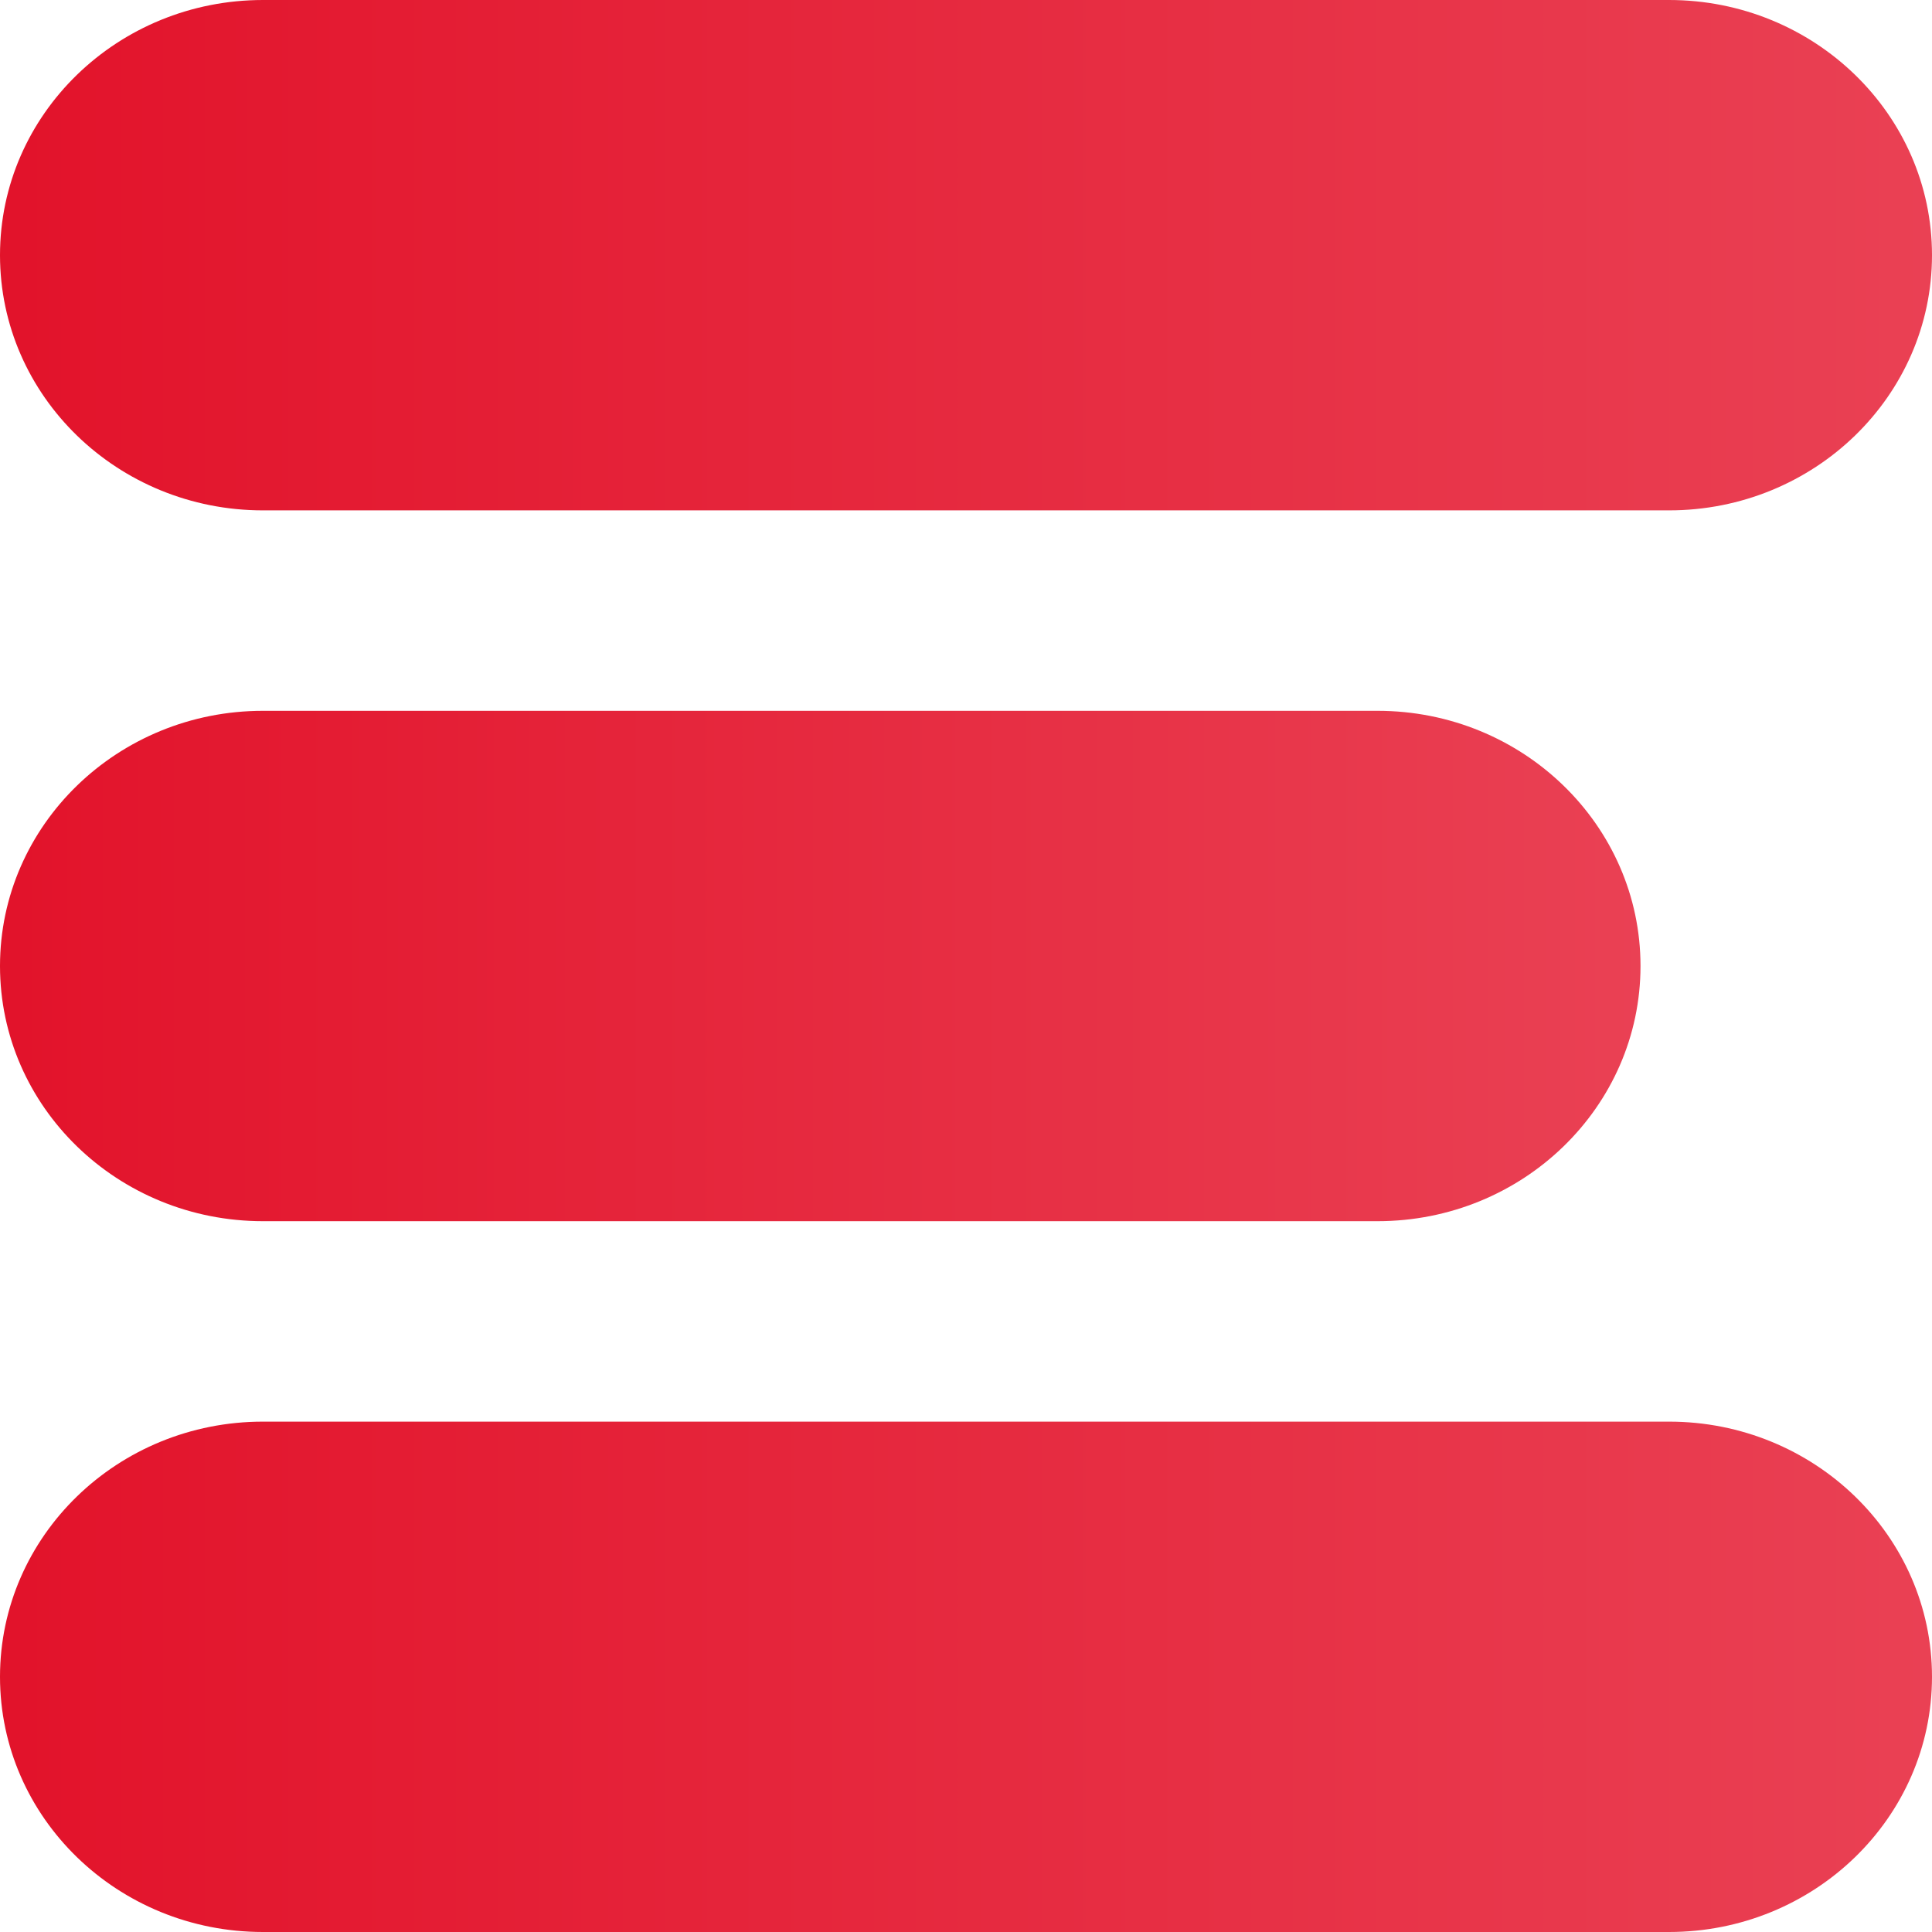
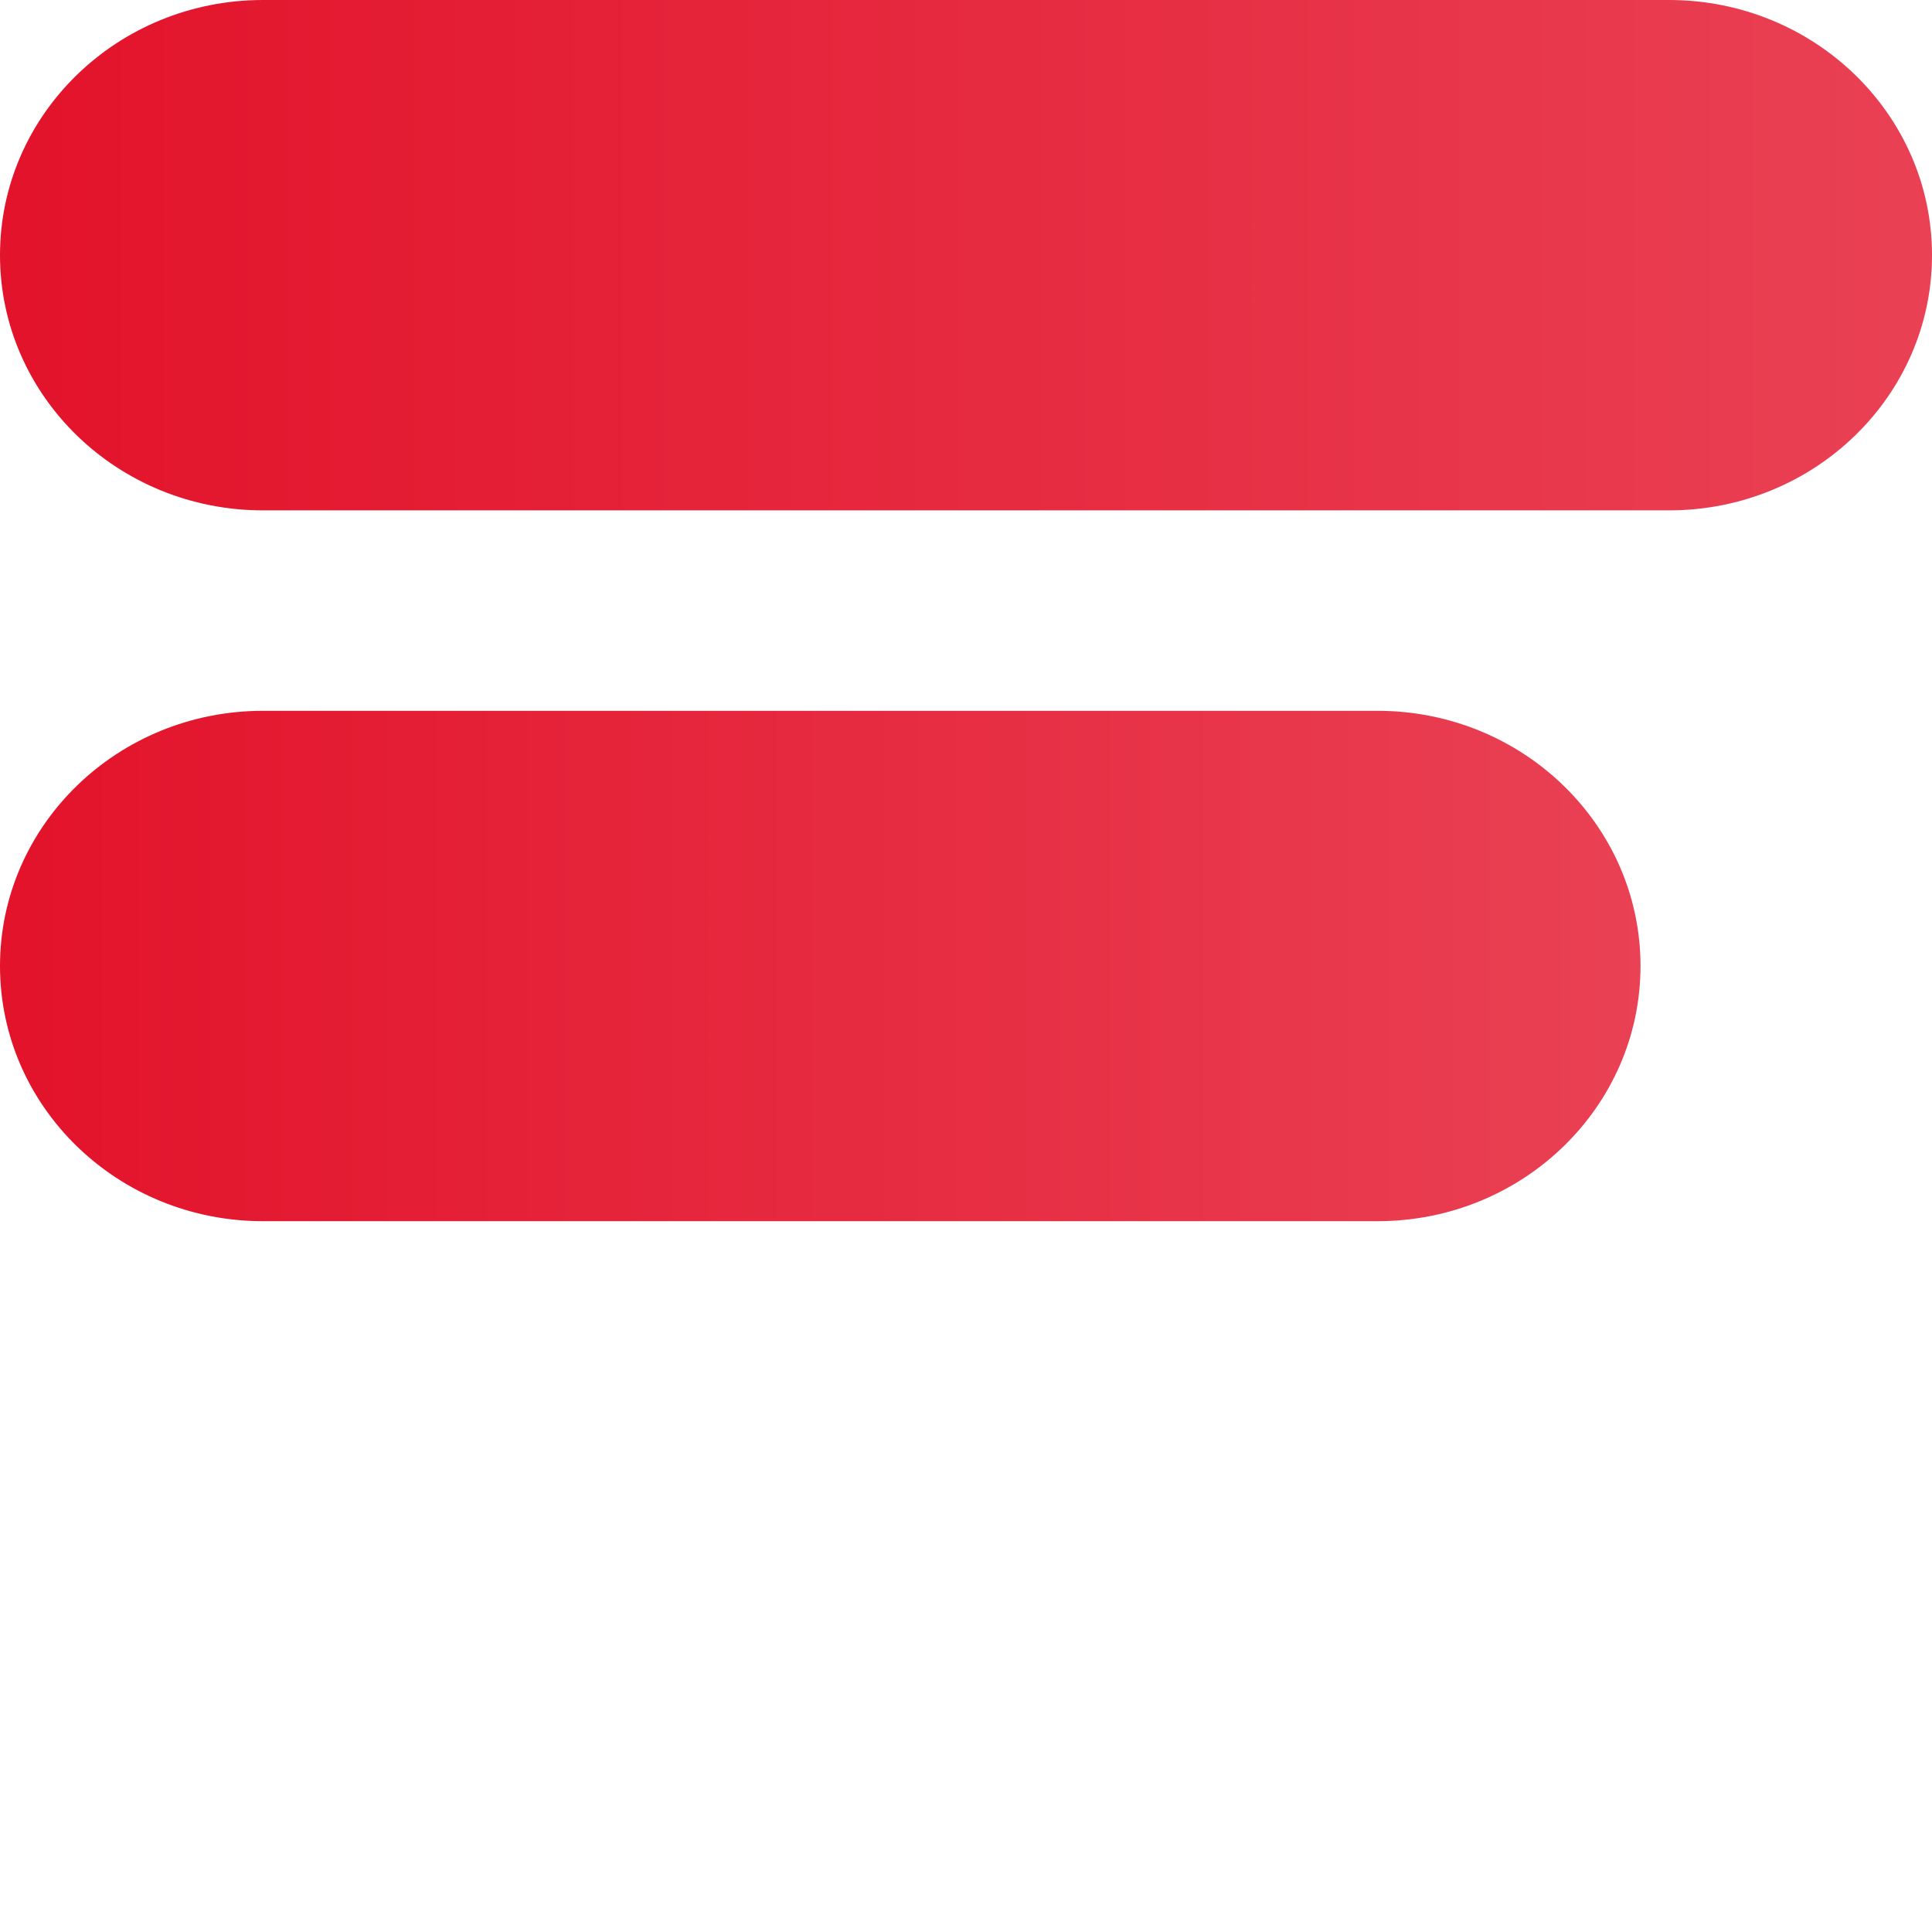
<svg xmlns="http://www.w3.org/2000/svg" width="24" height="24" viewBox="0 0 24 24" fill="none">
  <g id="Concept_1" clip-path="url(#clip0_1080_26104)">
-     <path id="Vector" d="M20.733 17.66H3.267C1.463 17.66 0 19.079 0 20.83C0 22.581 1.463 24 3.267 24H20.733C22.537 24 24 22.581 24 20.83C24 19.079 22.537 17.66 20.733 17.66Z" fill="url(#paint0_linear_1080_26104)" />
    <path id="Vector_2" d="M17.112 8.83H3.267C1.463 8.83 0 10.25 0 12C0 13.751 1.463 15.17 3.267 15.17H17.112C18.916 15.17 20.379 13.751 20.379 12C20.379 10.25 18.916 8.83 17.112 8.83Z" fill="url(#paint1_linear_1080_26104)" />
    <path id="Vector_3" d="M20.733 0H3.267C1.463 0 0 1.419 0 3.17C0 4.921 1.463 6.34 3.267 6.34H20.733C22.537 6.34 24 4.921 24 3.17C24 1.419 22.537 0 20.733 0Z" fill="url(#paint2_linear_1080_26104)" />
  </g>
  <defs>
    <linearGradient id="paint0_linear_1080_26104" x1="-0.832" y1="19.764" x2="24.63" y2="19.764" gradientUnits="userSpaceOnUse">
      <stop stop-color="#E21129" />
      <stop offset="1" stop-color="#EA4255" />
    </linearGradient>
    <linearGradient id="paint1_linear_1080_26104" x1="-0.707" y1="10.934" x2="20.913" y2="10.934" gradientUnits="userSpaceOnUse">
      <stop stop-color="#E21129" />
      <stop offset="1" stop-color="#EA4255" />
    </linearGradient>
    <linearGradient id="paint2_linear_1080_26104" x1="-0.832" y1="2.104" x2="24.63" y2="2.104" gradientUnits="userSpaceOnUse">
      <stop stop-color="#E21129" />
      <stop offset="1" stop-color="#EA4255" />
    </linearGradient>
    <clipPath id="clip0_1080_26104">
      <rect width="24" height="24" fill="white" />
    </clipPath>
  </defs>
</svg>